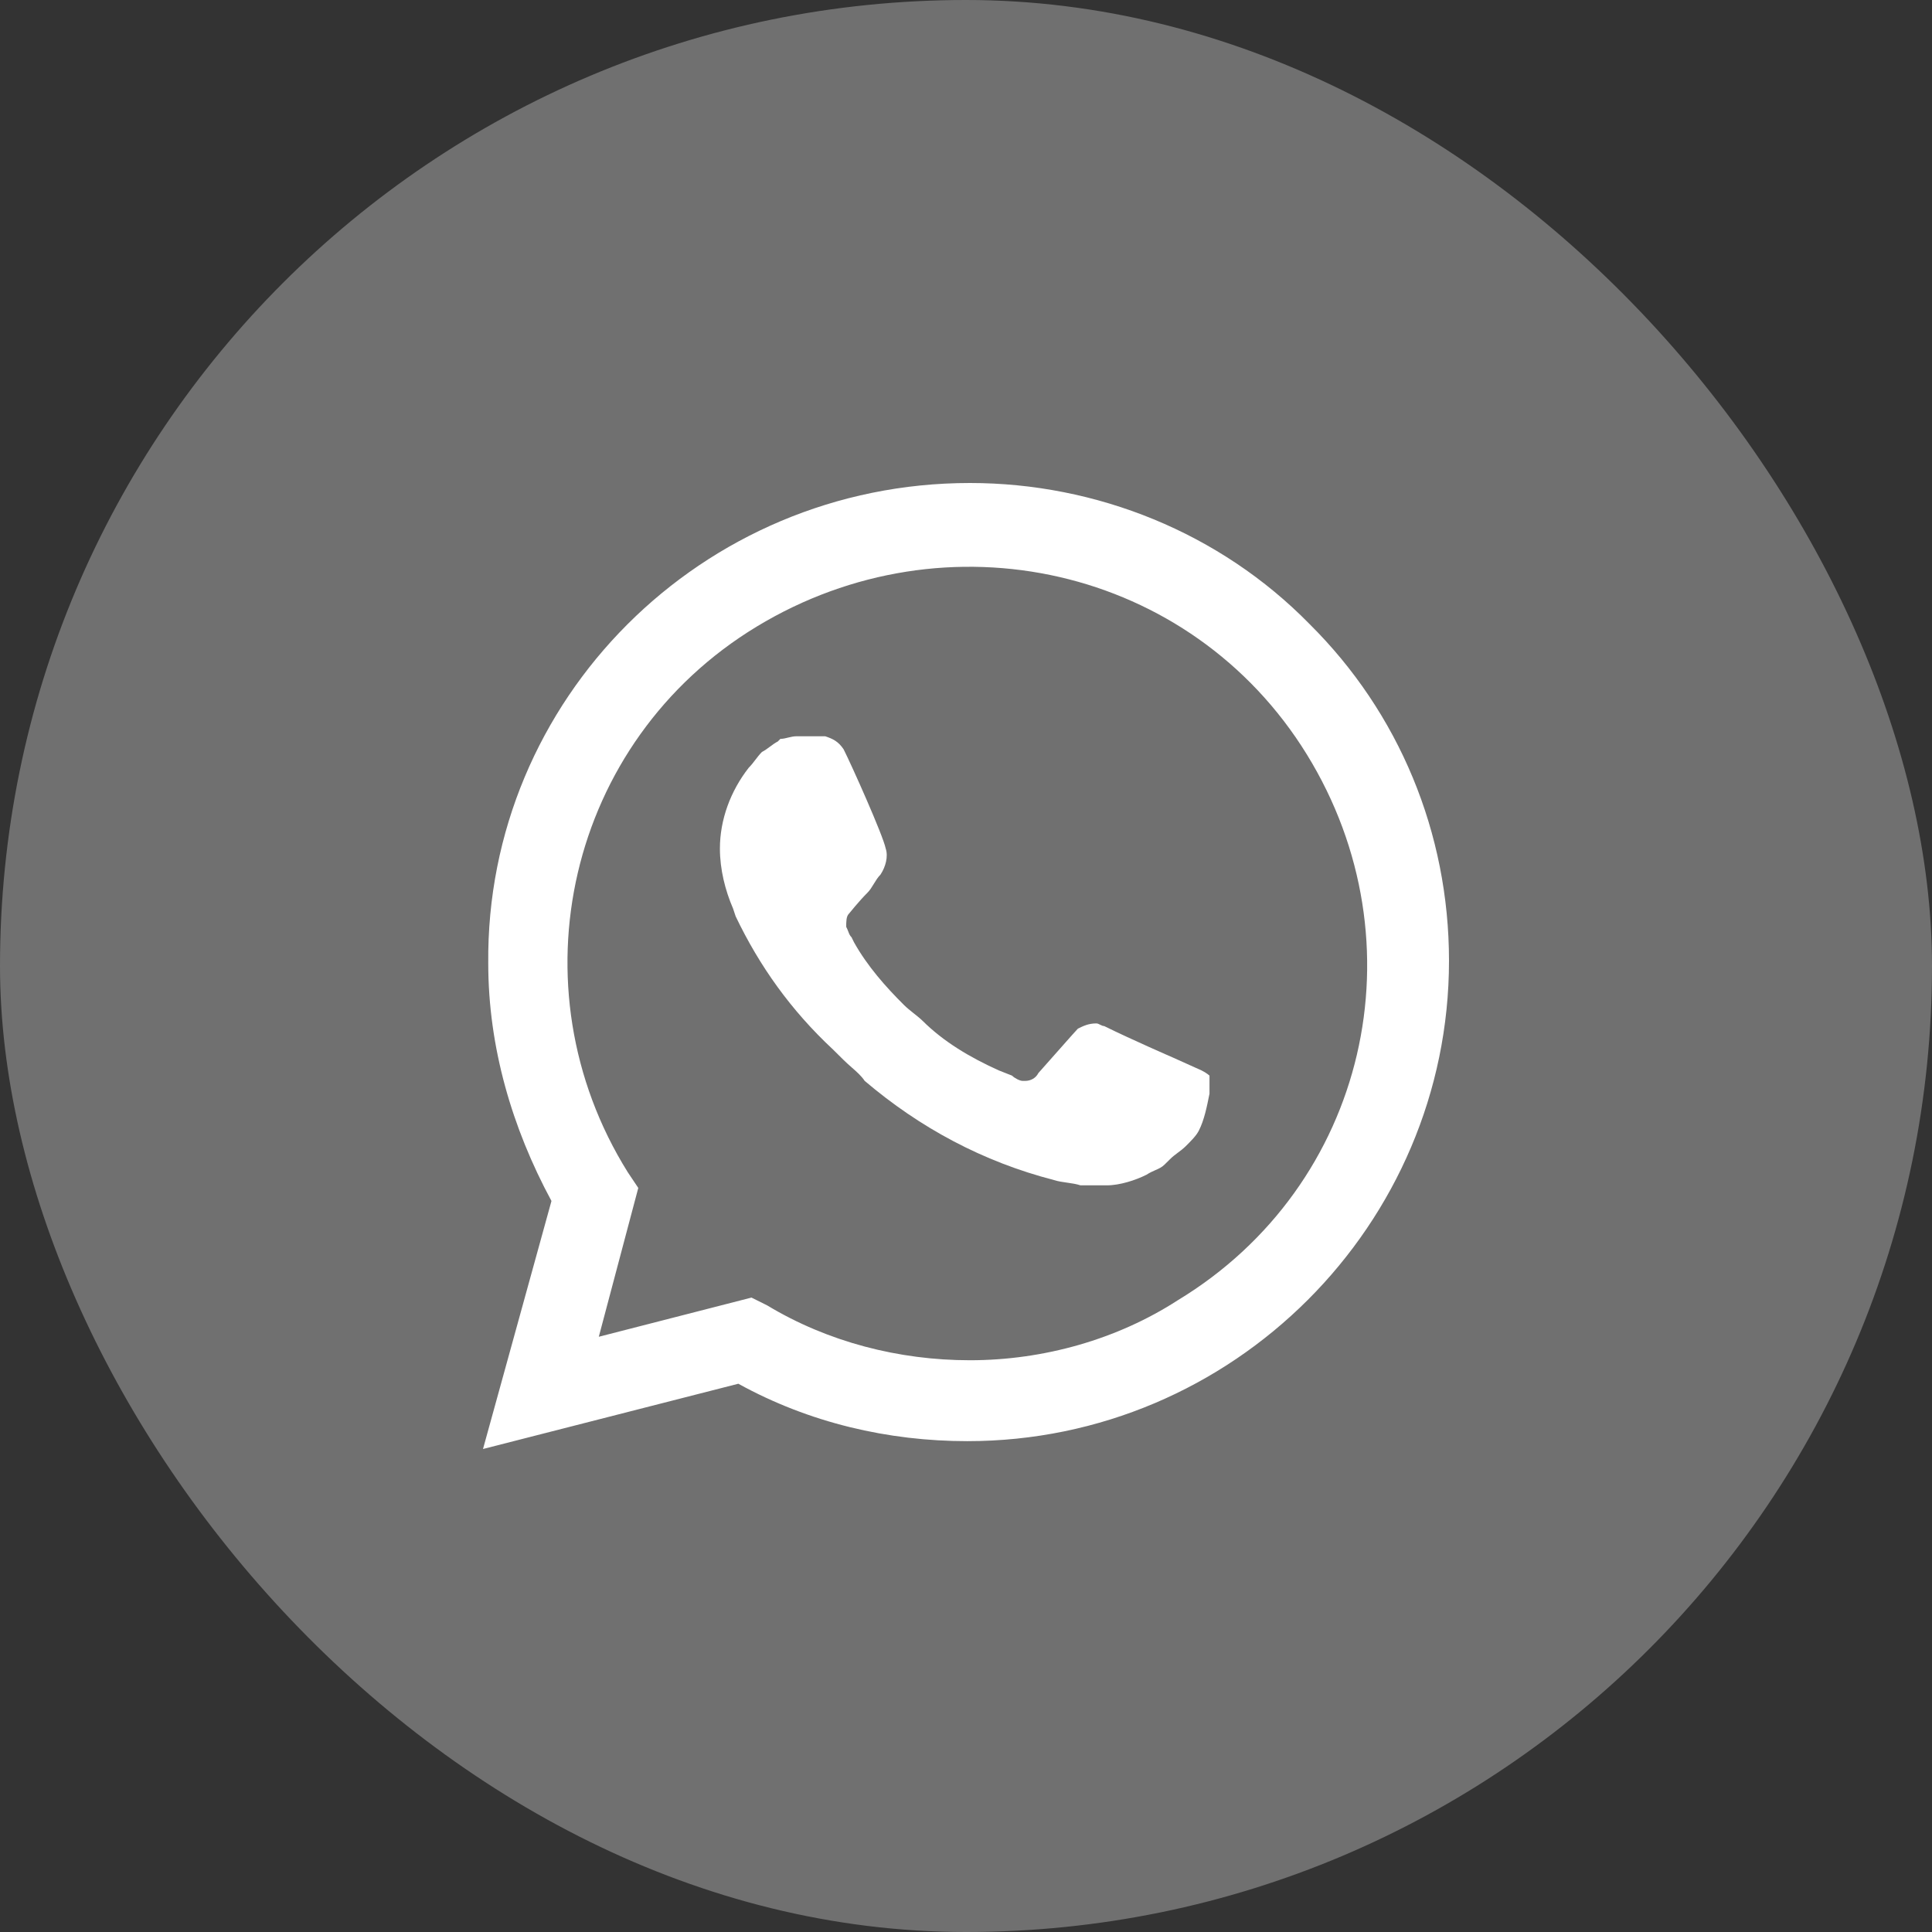
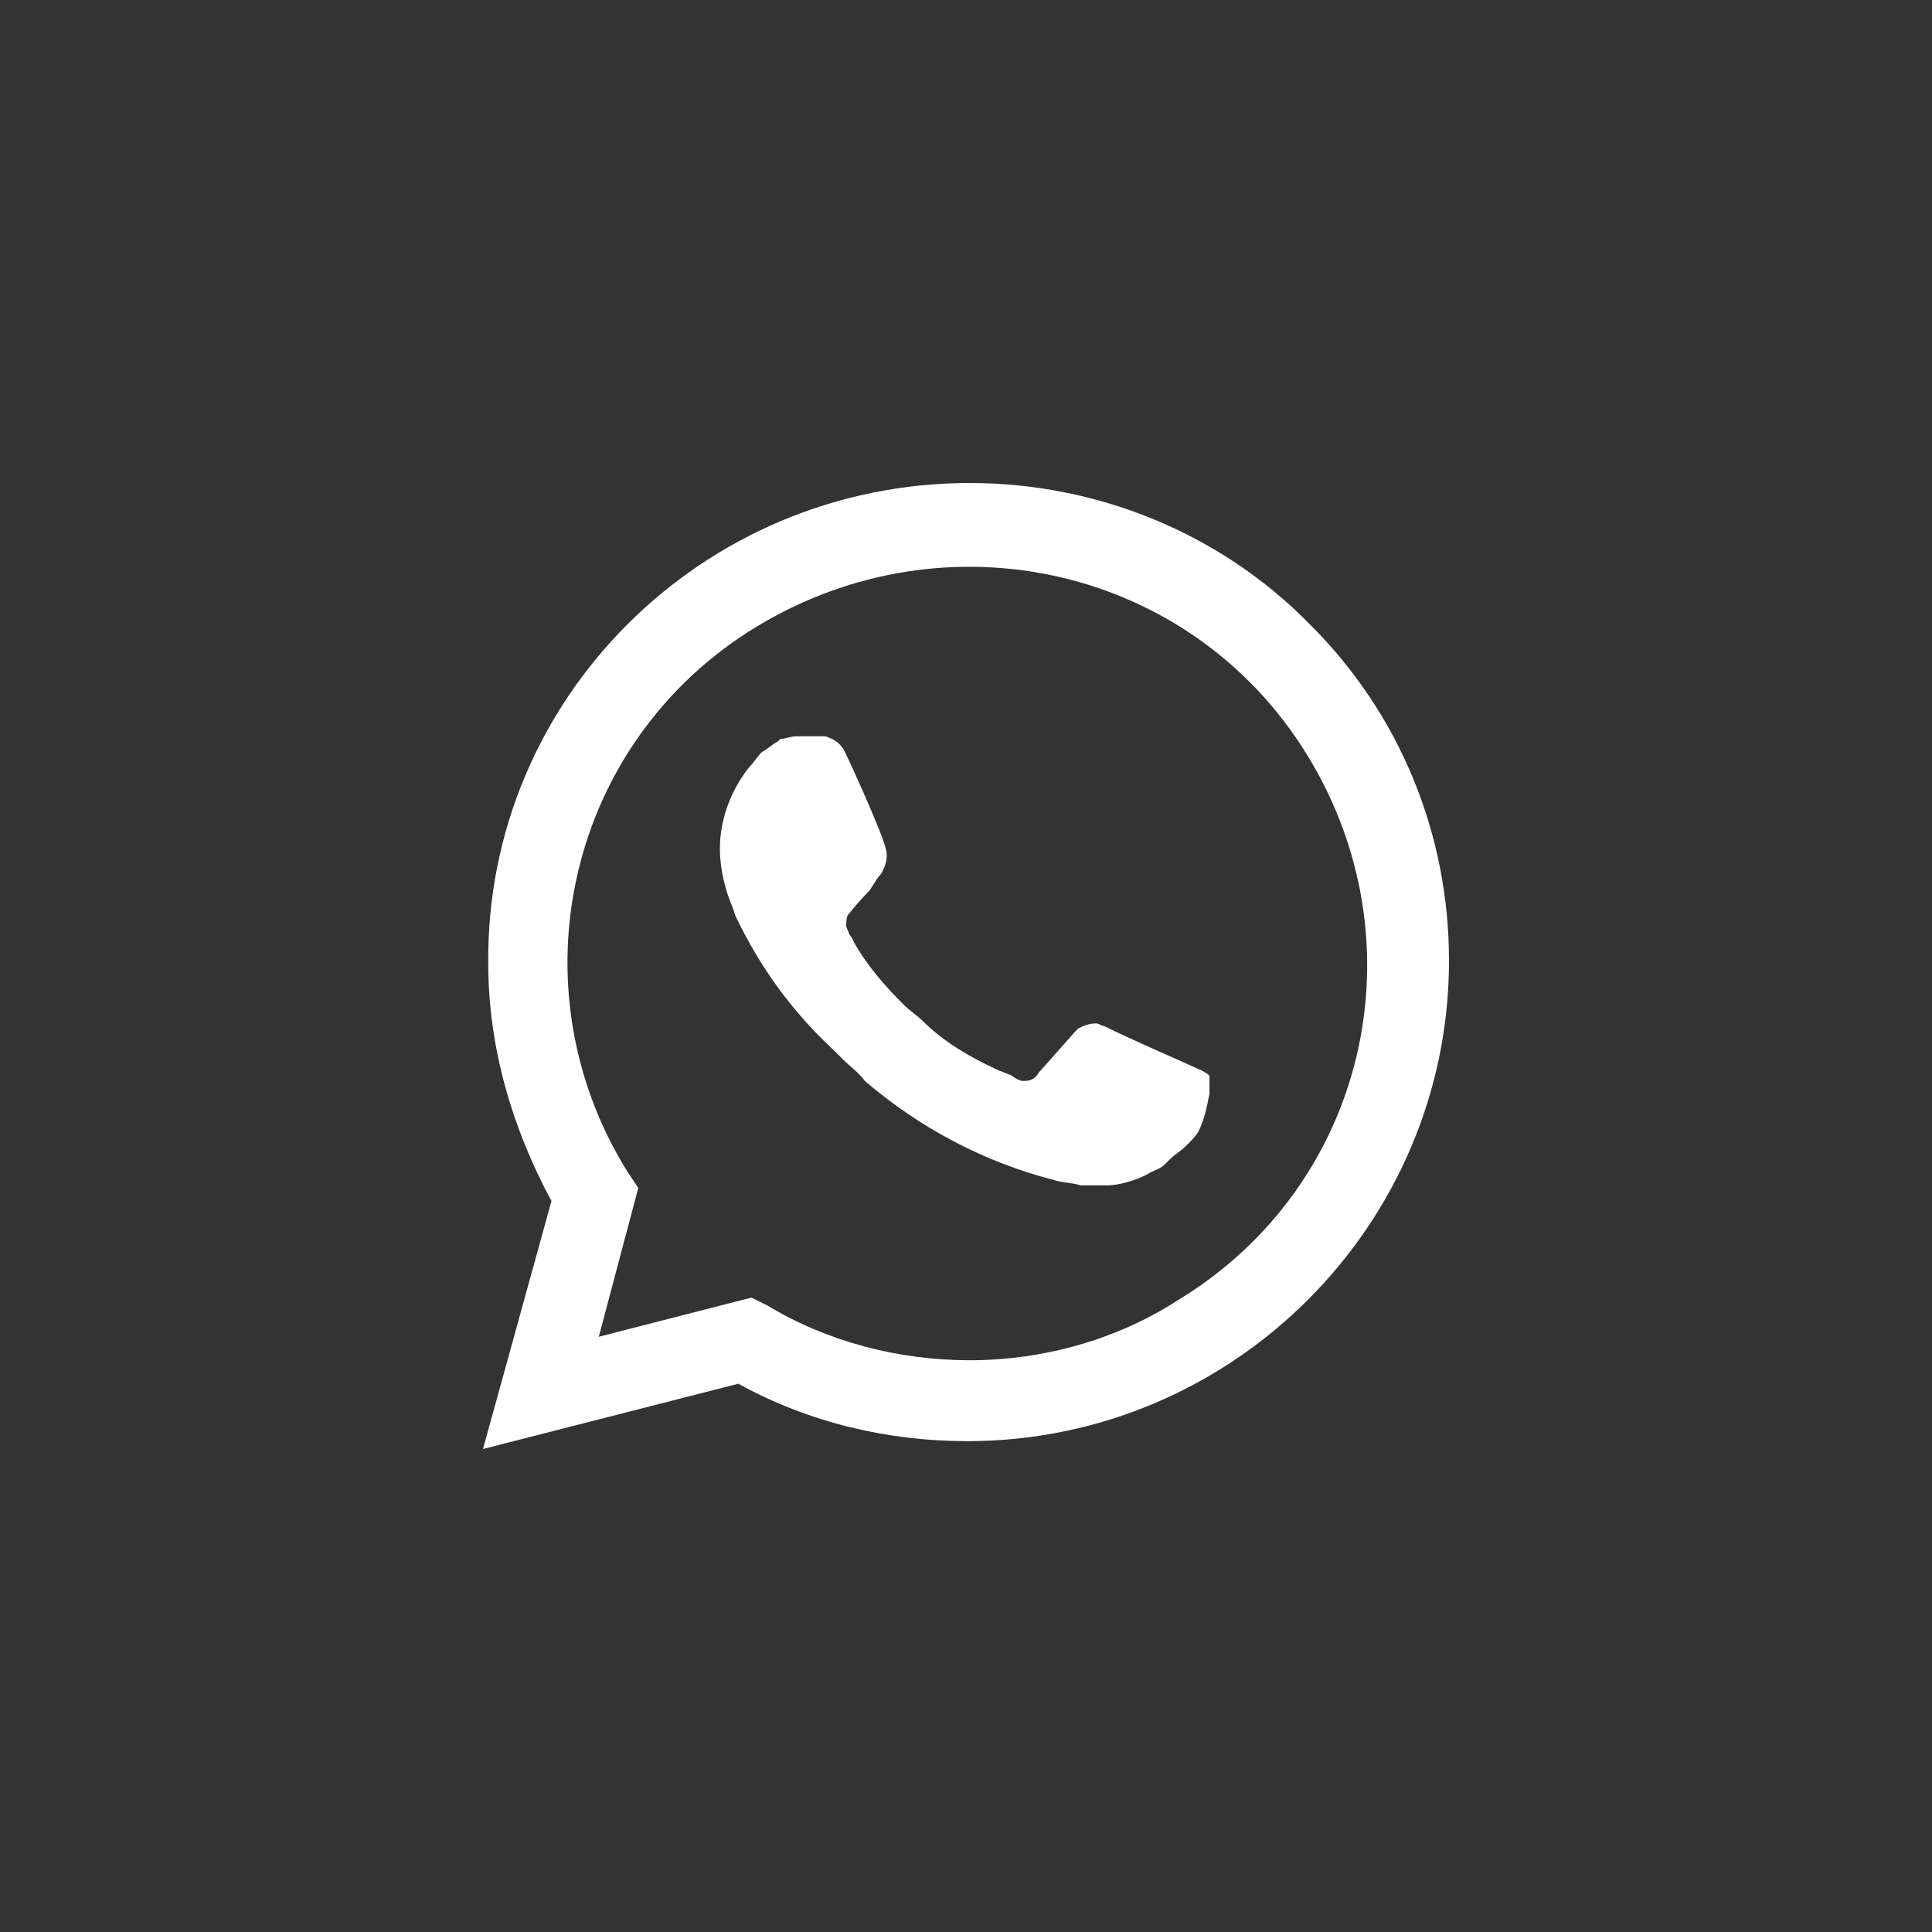
<svg xmlns="http://www.w3.org/2000/svg" width="32" height="32" viewBox="0 0 32 32" fill="none">
  <rect x="0" y="0" width="32" height="32" fill="#333333" stroke="none" />
-   <rect width="32" height="32" rx="16" fill="white" fill-opacity="0.3" />
  <path fill-rule="evenodd" clip-rule="evenodd" d="M16.065 8C18.158 8 20.207 8.822 21.689 10.335C23.172 11.805 24 13.795 24 15.914C24 20.281 20.425 23.87 16.022 23.87C14.714 23.87 13.406 23.568 12.229 22.919L8 24L9.134 19.892C8.48 18.681 8.087 17.34 8.087 15.957C8.044 11.589 11.619 8 16.065 8ZM12.708 21.622C13.711 22.227 14.888 22.53 16.065 22.53C17.286 22.53 18.507 22.184 19.51 21.535C22.648 19.632 23.564 15.611 21.646 12.497C19.727 9.384 15.673 8.476 12.534 10.378C9.395 12.281 8.48 16.346 10.398 19.416L10.572 19.676L9.918 22.141L12.447 21.492L12.708 21.622Z" fill="white" />
  <path d="M19.902 17.73L19.422 17.514C19.422 17.514 18.725 17.211 18.289 16.995C18.267 16.995 18.245 16.984 18.223 16.973C18.202 16.962 18.18 16.951 18.158 16.951C18.027 16.951 17.94 16.995 17.853 17.038C17.853 17.038 17.809 17.081 17.199 17.773C17.155 17.86 17.068 17.903 16.981 17.903H16.937C16.894 17.903 16.807 17.86 16.763 17.816L16.545 17.73C16.065 17.514 15.629 17.254 15.281 16.908C15.237 16.865 15.182 16.822 15.128 16.779C15.073 16.735 15.019 16.692 14.976 16.649C14.67 16.346 14.365 16 14.147 15.611L14.104 15.524C14.077 15.498 14.066 15.471 14.052 15.434C14.043 15.411 14.033 15.384 14.016 15.351C14.016 15.265 14.016 15.178 14.06 15.135C14.06 15.135 14.234 14.919 14.365 14.789C14.409 14.746 14.441 14.692 14.474 14.638C14.507 14.584 14.54 14.53 14.583 14.487C14.67 14.357 14.714 14.184 14.67 14.054C14.627 13.838 14.104 12.67 13.973 12.411C13.886 12.281 13.798 12.238 13.668 12.195H13.188C13.144 12.195 13.101 12.206 13.057 12.216C13.014 12.227 12.97 12.238 12.926 12.238L12.883 12.281C12.839 12.303 12.796 12.335 12.752 12.368C12.709 12.4 12.665 12.432 12.621 12.454C12.578 12.497 12.545 12.541 12.512 12.584C12.479 12.627 12.447 12.67 12.403 12.714C12.098 13.103 11.924 13.579 11.924 14.054C11.924 14.4 12.011 14.746 12.142 15.049L12.185 15.178C12.578 16 13.101 16.735 13.798 17.384L13.973 17.557C14.018 17.602 14.064 17.642 14.107 17.68C14.189 17.752 14.265 17.818 14.322 17.903C15.237 18.681 16.283 19.243 17.46 19.546C17.526 19.568 17.602 19.578 17.678 19.589C17.755 19.6 17.831 19.611 17.896 19.633H18.332C18.55 19.633 18.812 19.546 18.986 19.459C19.044 19.422 19.093 19.4 19.137 19.381C19.194 19.356 19.243 19.335 19.291 19.287L19.379 19.2C19.422 19.157 19.466 19.124 19.509 19.092C19.553 19.059 19.597 19.027 19.64 18.984C19.727 18.897 19.815 18.811 19.858 18.724C19.945 18.552 19.989 18.336 20.032 18.12L20.033 18.119V17.816C20.033 17.816 19.989 17.773 19.902 17.73Z" fill="white" />
</svg>